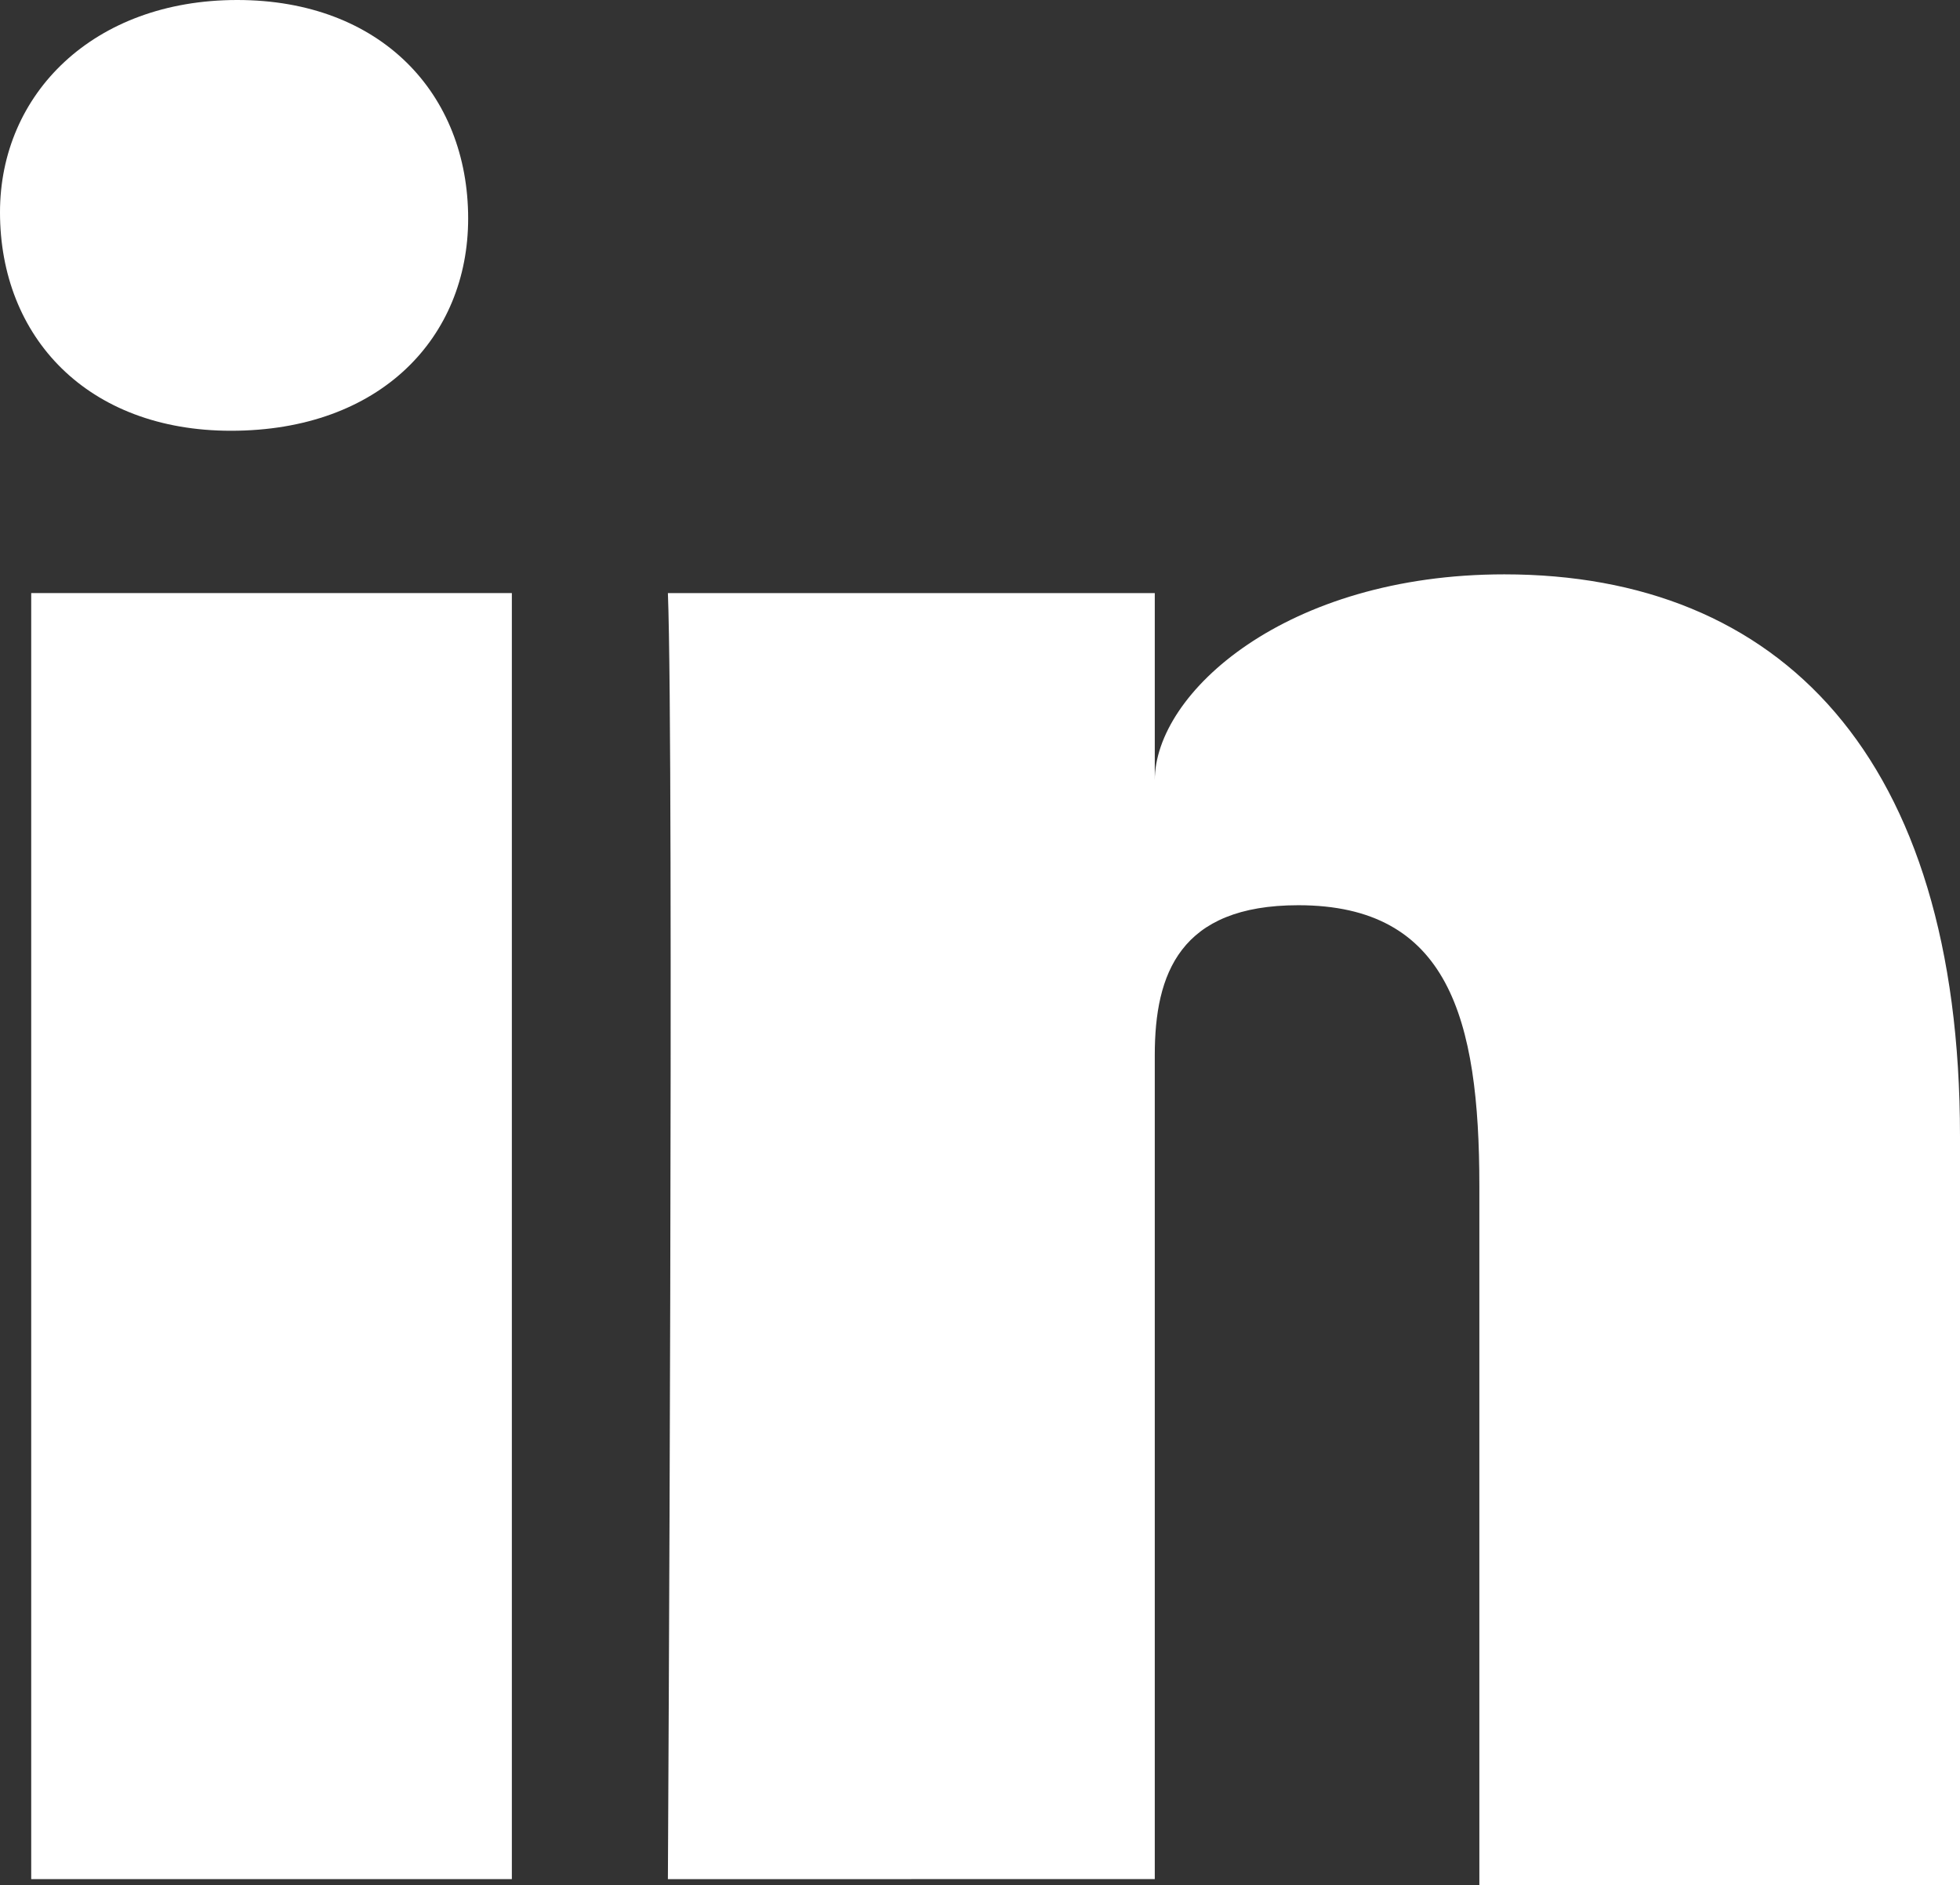
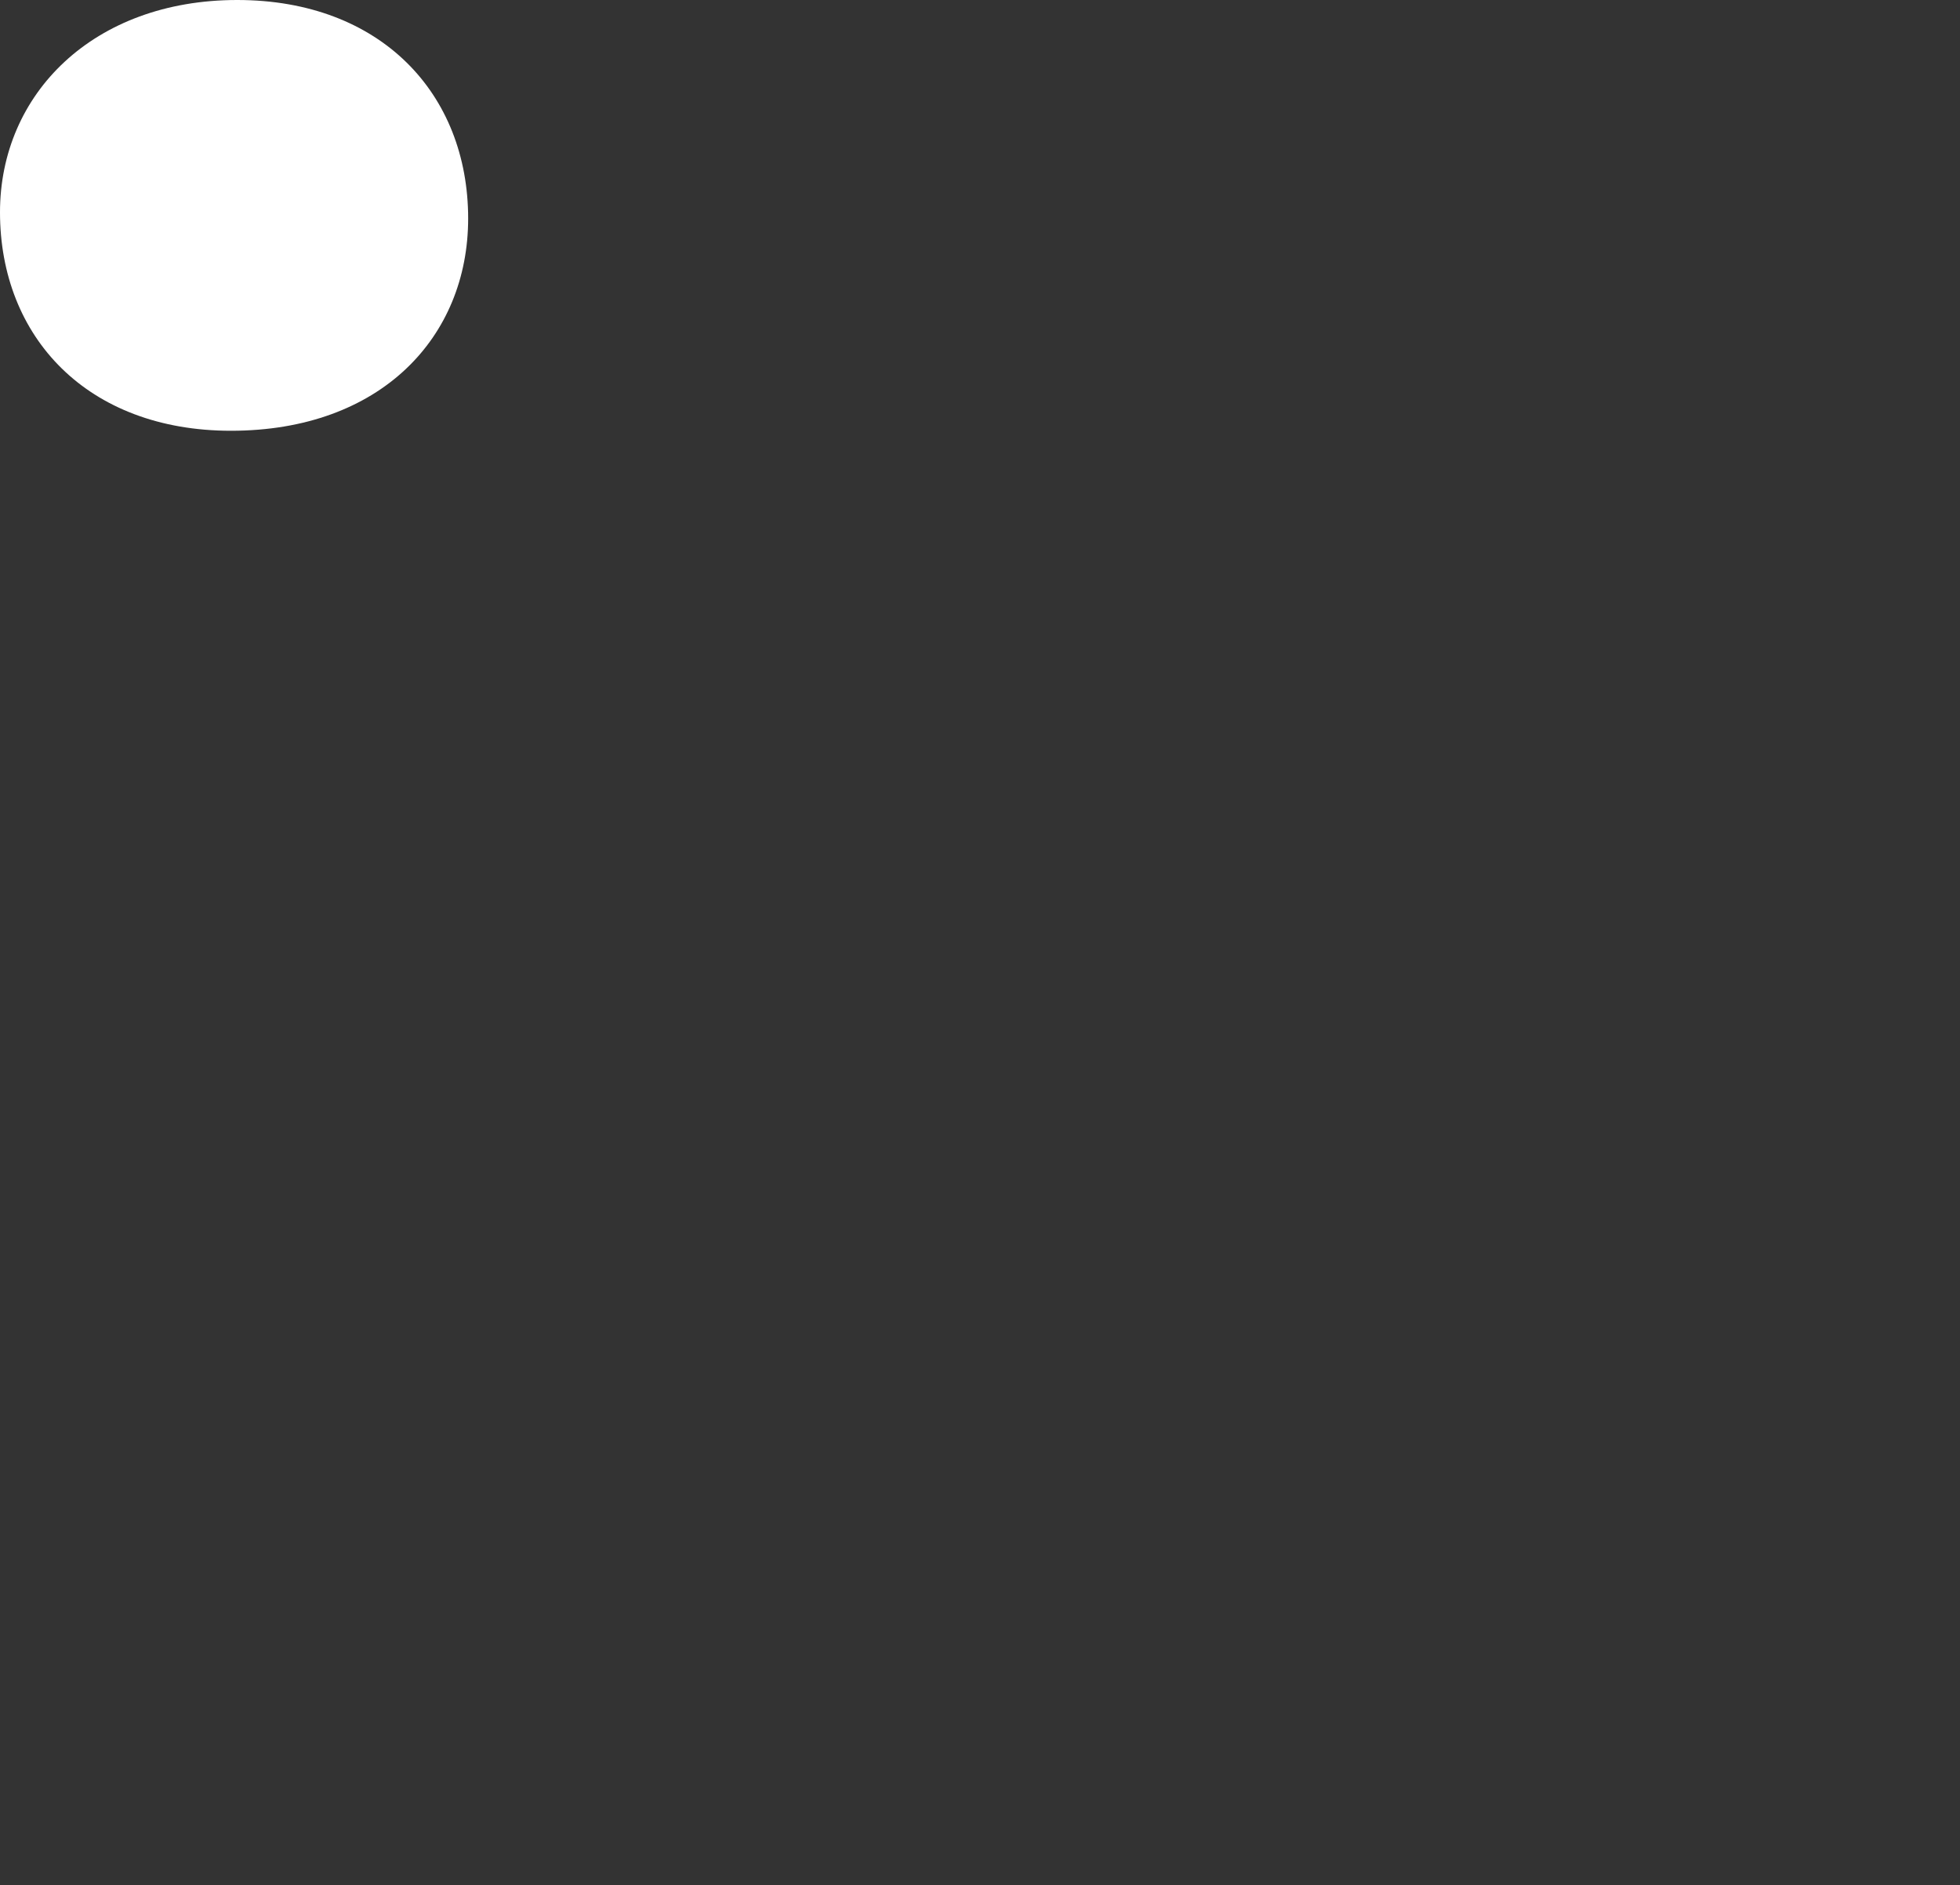
<svg xmlns="http://www.w3.org/2000/svg" enable-background="new 0 0 31.4 30.2" viewBox="0 0 31.4 30.2">
  <rect x="0" y="0" width="31.4" height="30.2" fill="#333333" stroke="none" />
  <g fill="#fff">
-     <path d="m18.5 30.1v-11.6c0-.6 0-1.6 0-1.6 0-1.3.4-2.4 2.3-2.4 2.4 0 2.9 1.8 2.9 4.5v11.2h7.7v-12c0-6.1-2.9-9-7.3-9-3.5 0-5.6 1.9-5.6 3.3v-3h-7.8c.1 2.6 0 20.6 0 20.6z" />
-     <path d="m.5 9.5h7.7v20.6h-7.7z" />
    <path d="m3.7 6.9c2.4 0 3.8-1.5 3.8-3.4 0-2-1.4-3.5-3.7-3.5s-3.8 1.5-3.8 3.4c0 2 1.4 3.5 3.7 3.5z" />
  </g>
</svg>